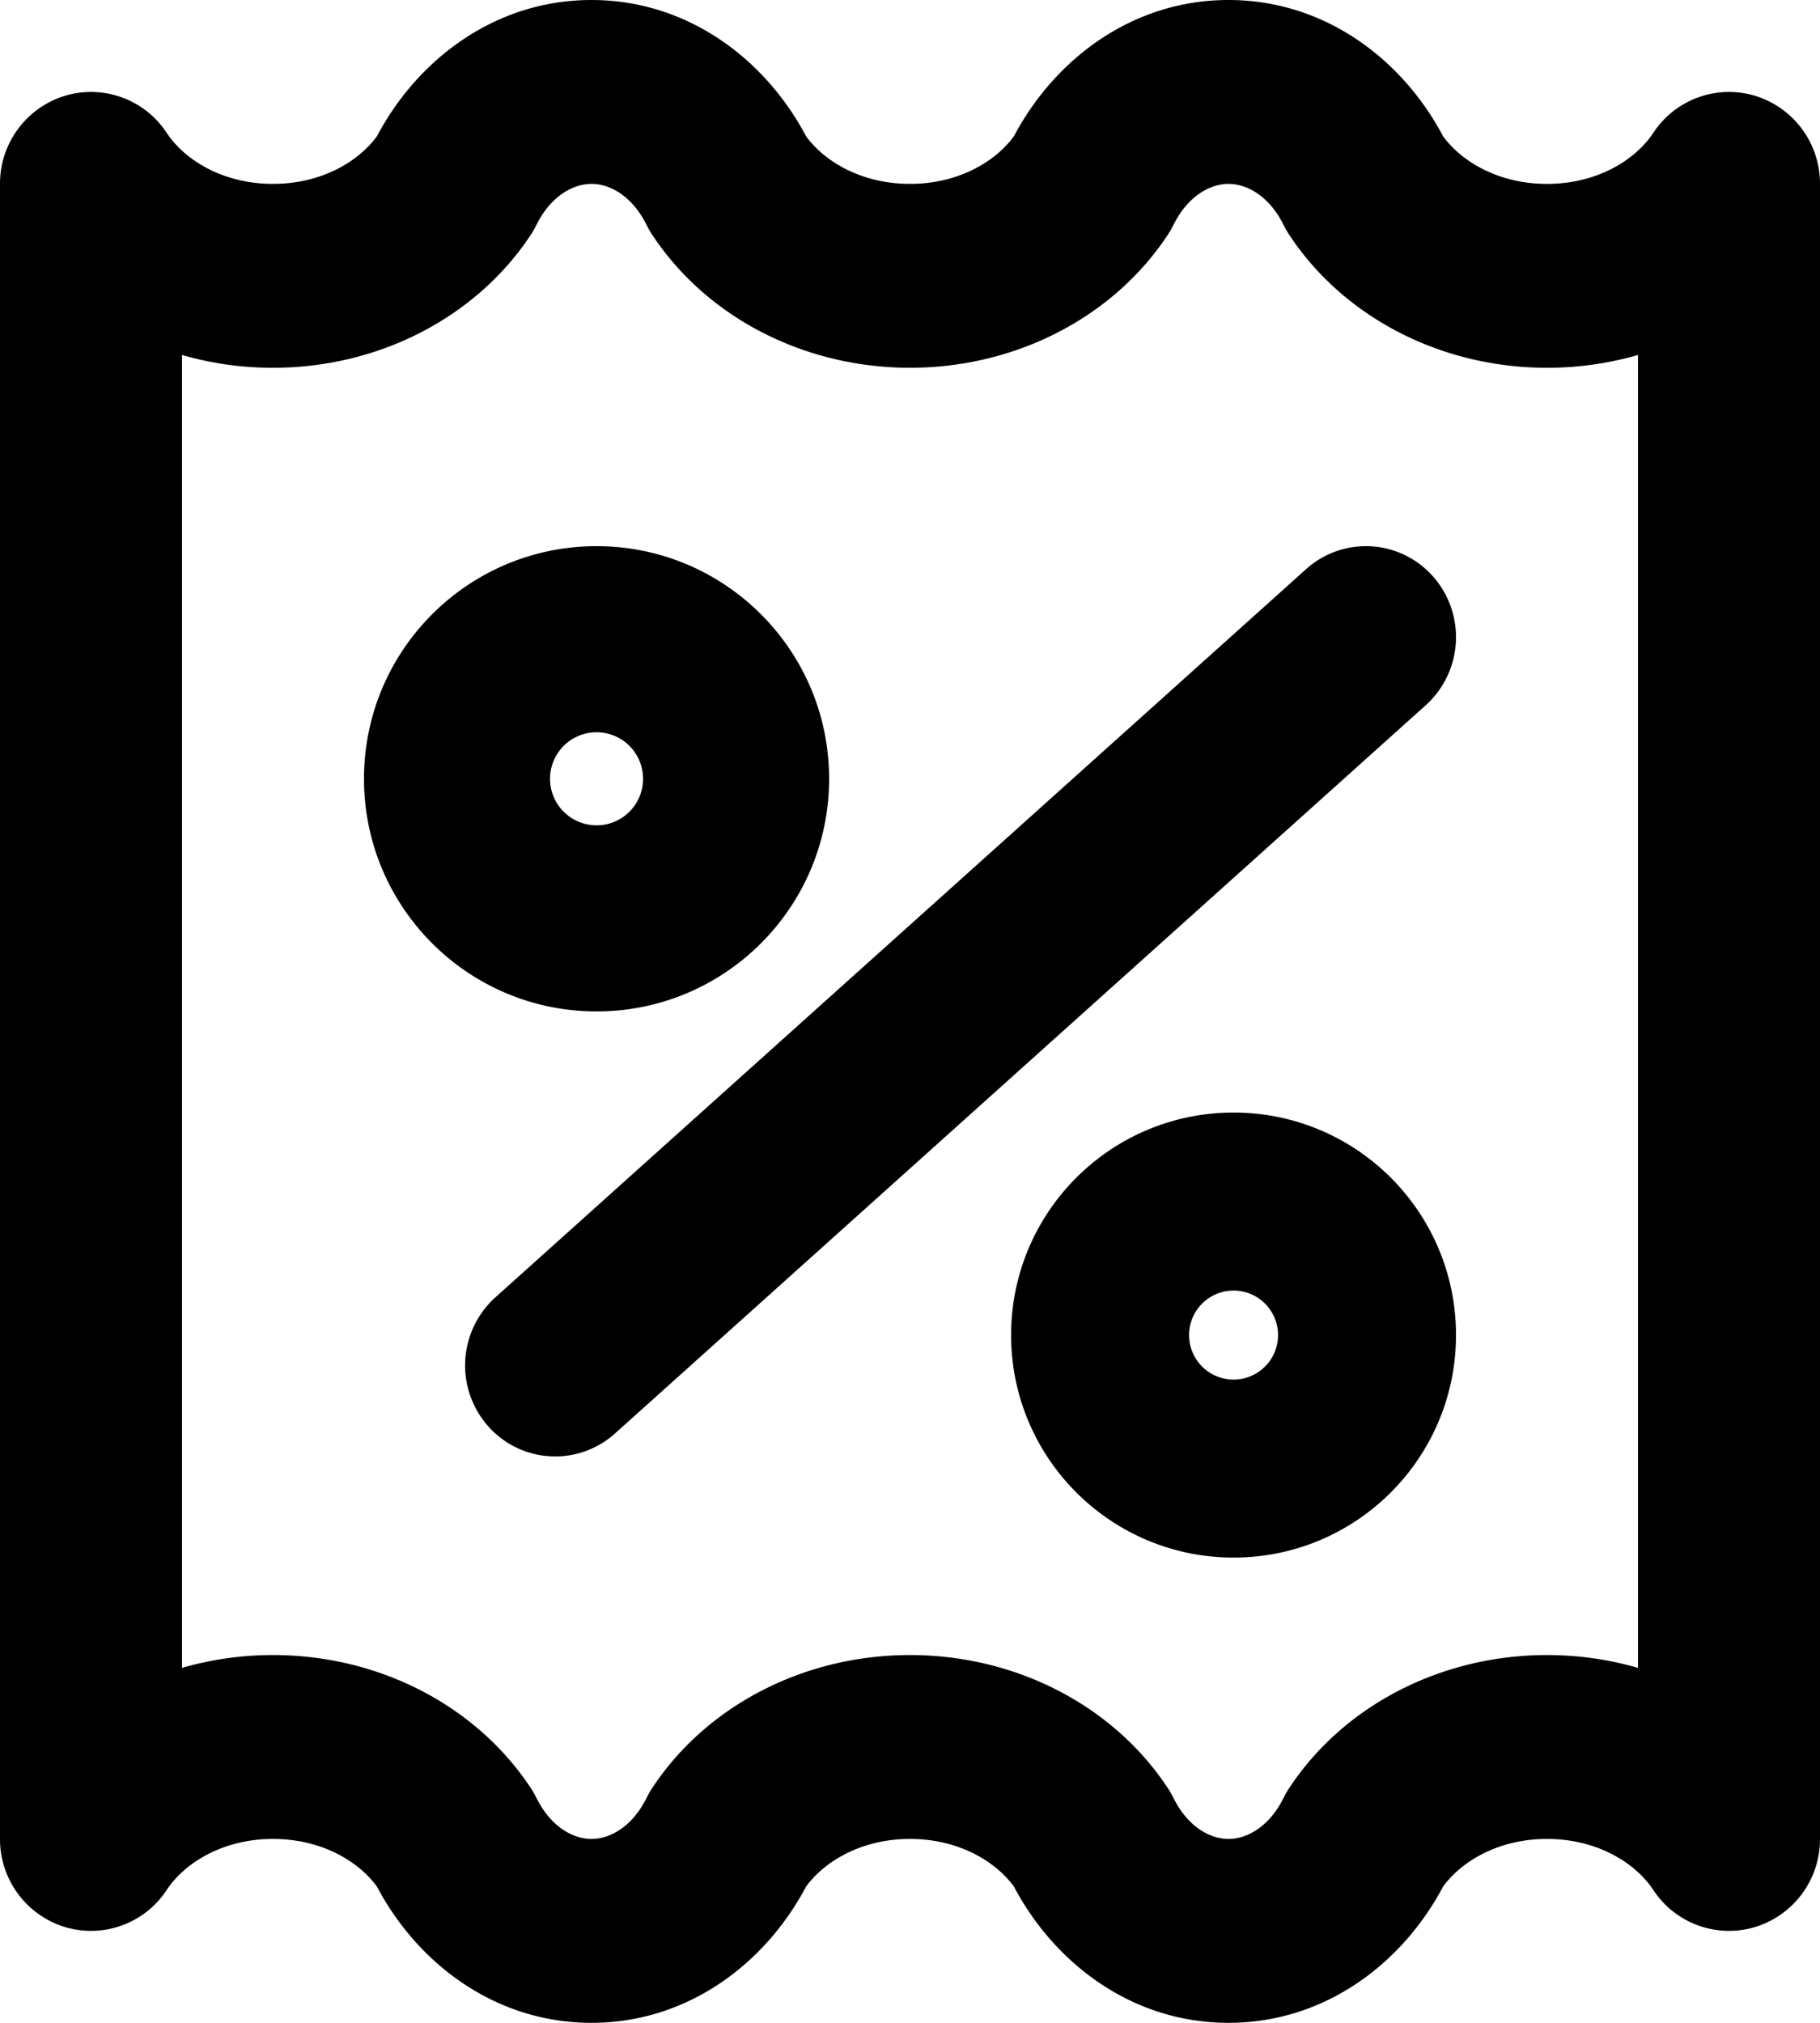
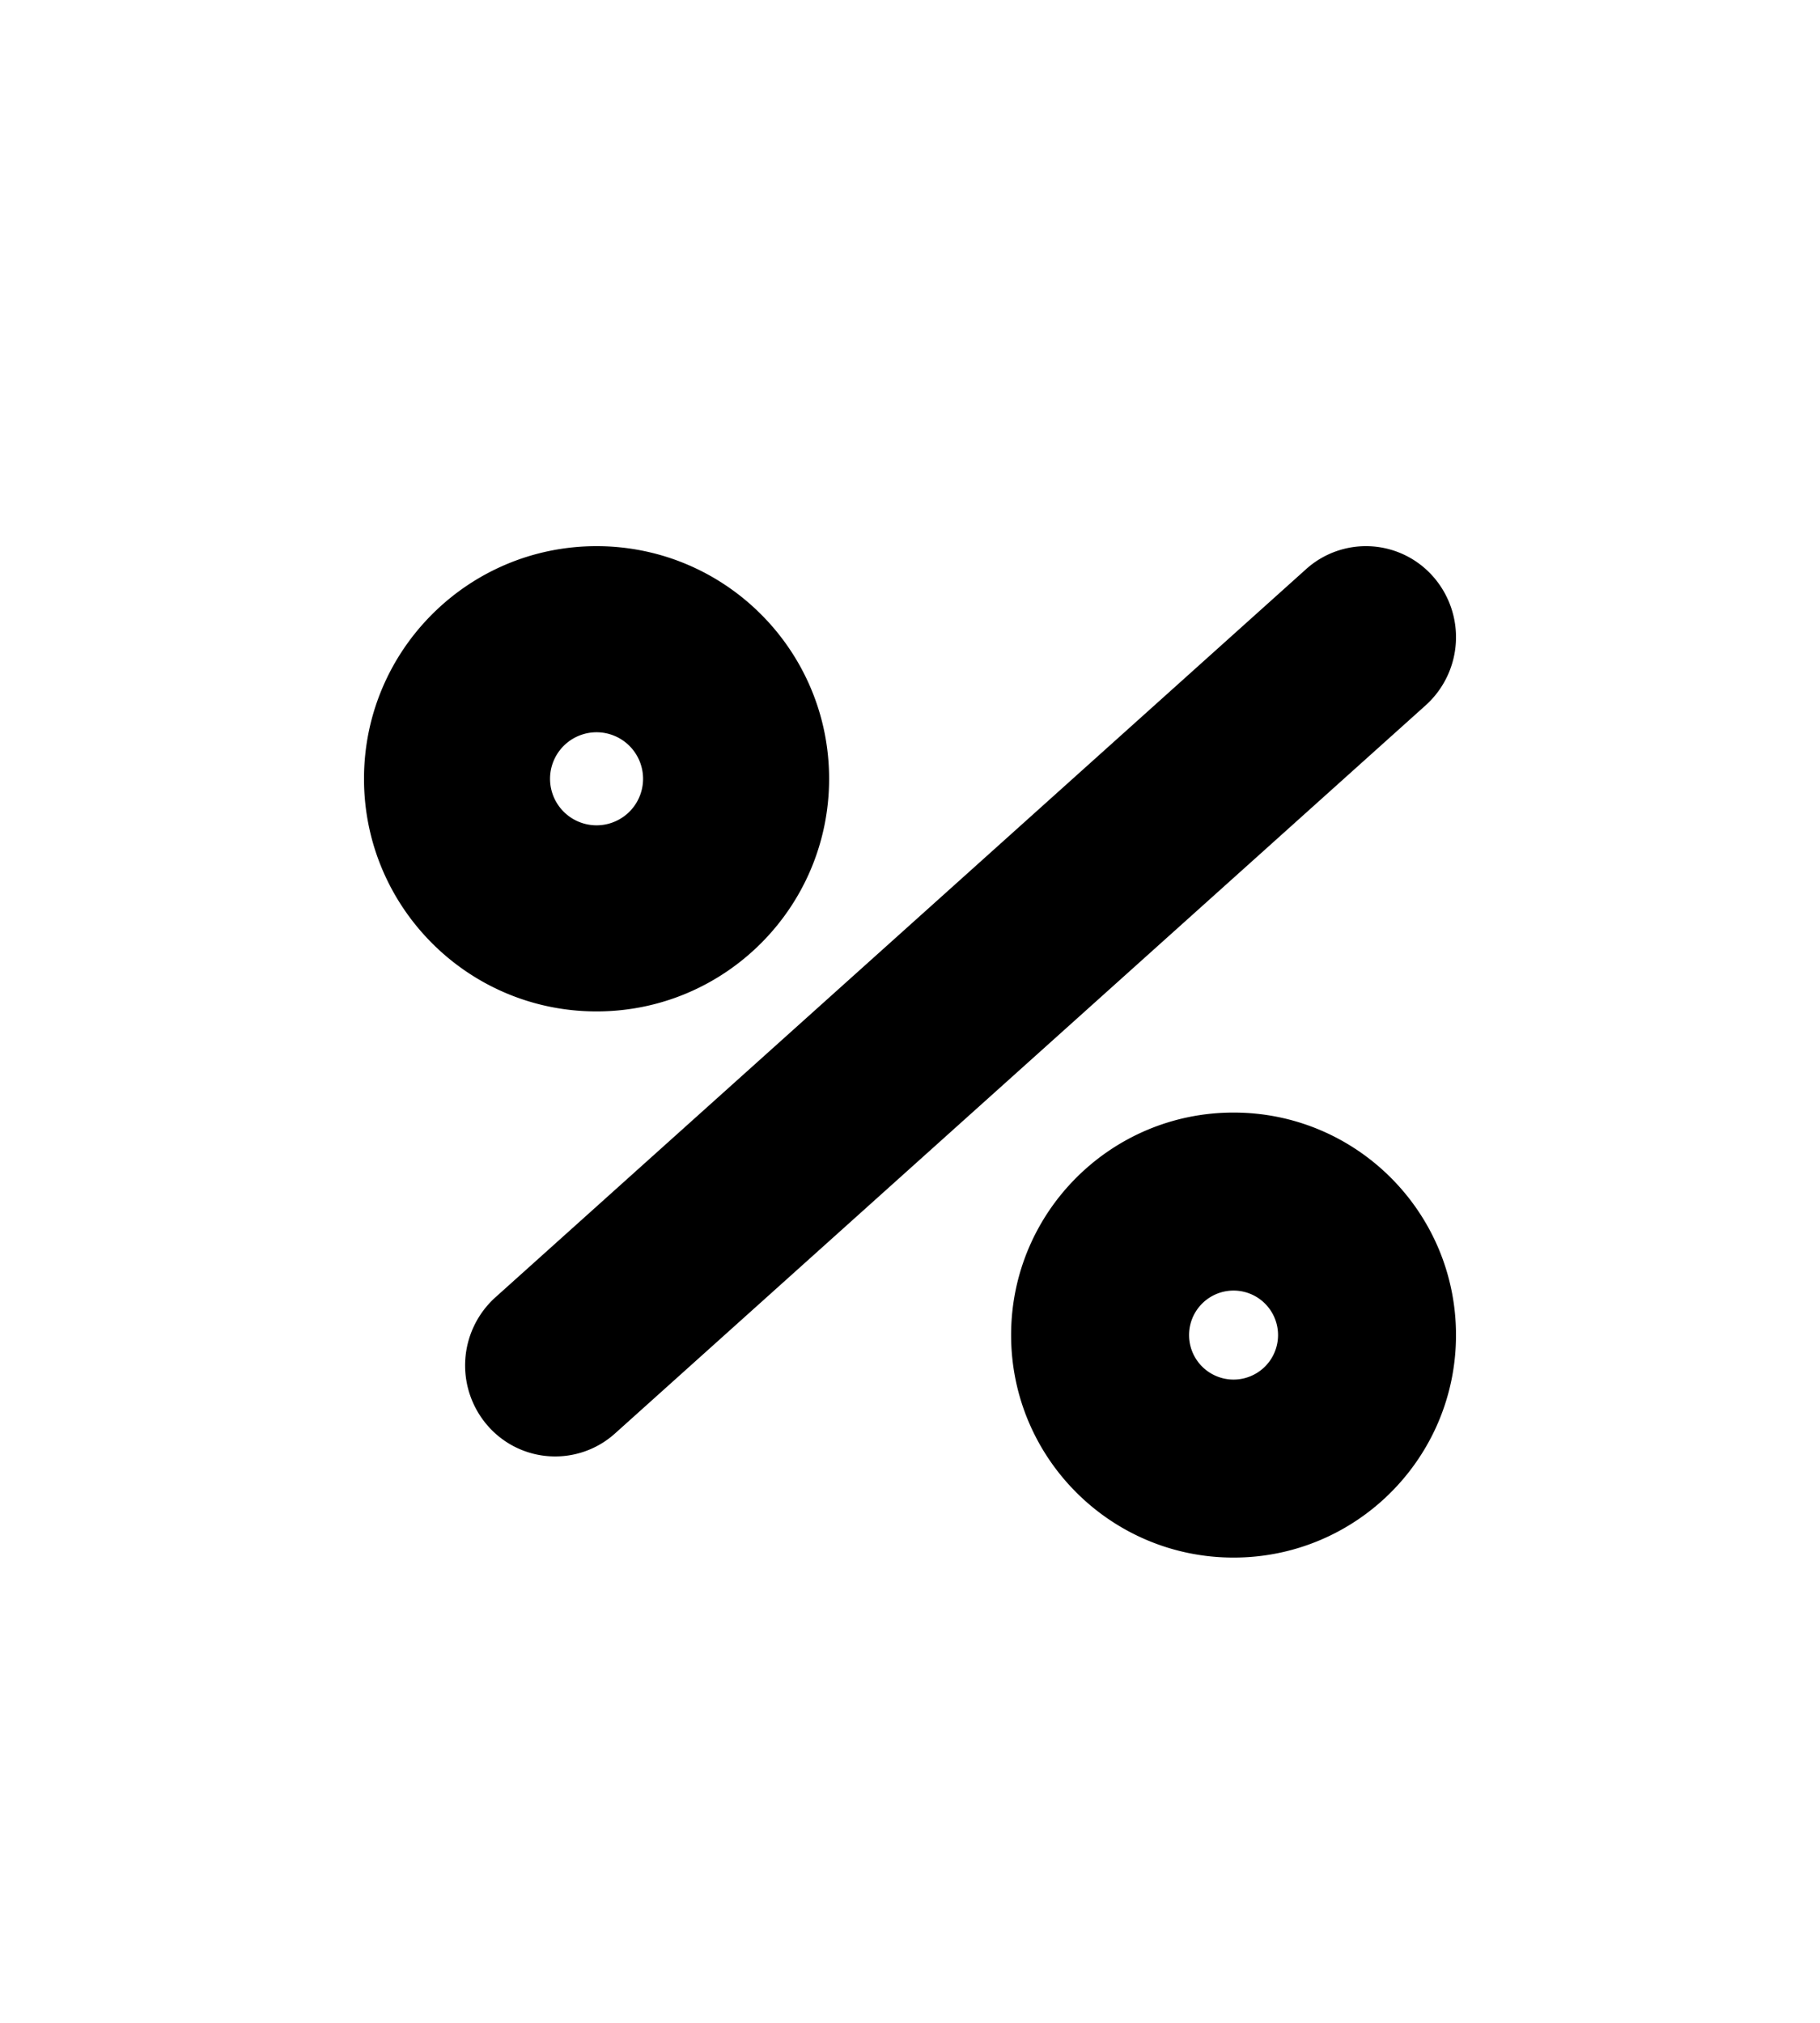
<svg xmlns="http://www.w3.org/2000/svg" width="90" height="100" fill="none" viewBox="0 0 90 100">
-   <path fill="#000" fill-rule="evenodd" d="M29.25 9.09c-.879 0-1.996.564-2.727 2.037a4.546 4.546 0 0 1-.28.488c-2.702 4.086-7.525 6.567-12.743 6.567-1.55 0-3.065-.219-4.5-.634v64.904a16.208 16.208 0 0 1 4.5-.634c5.218 0 10.04 2.48 12.742 6.567.104.157.198.32.281.489.73 1.472 1.848 2.035 2.727 2.035.879 0 1.996-.563 2.727-2.035a4.56 4.56 0 0 1 .28-.49c2.702-4.086 7.525-6.566 12.743-6.566s10.04 2.48 12.742 6.567c.104.157.198.32.282.489.73 1.472 1.847 2.035 2.726 2.035s1.996-.563 2.726-2.035a4.57 4.57 0 0 1 .282-.49c2.701-4.086 7.524-6.566 12.742-6.566 1.55 0 3.065.219 4.5.634V17.548c-1.435.415-2.95.634-4.5.634-5.218 0-10.04-2.48-12.742-6.567a4.57 4.57 0 0 1-.282-.489c-.73-1.472-1.847-2.035-2.726-2.035s-1.996.563-2.726 2.035a4.57 4.57 0 0 1-.282.49C55.041 15.7 50.218 18.181 45 18.181c-5.218 0-10.04-2.48-12.742-6.567a4.56 4.56 0 0 1-.282-.489c-.73-1.472-1.847-2.035-2.726-2.035ZM18.64 6.736C20.655 2.928 24.494 0 29.25 0s8.596 2.928 10.61 6.735C40.792 8.01 42.63 9.09 45 9.09c2.37 0 4.207-1.08 5.14-2.356C52.155 2.928 55.993 0 60.75 0s8.596 2.928 10.61 6.735c.933 1.276 2.77 2.356 5.14 2.356 2.473 0 4.366-1.176 5.258-2.524a4.477 4.477 0 0 1 5.048-1.826A4.54 4.54 0 0 1 90 9.091v81.818a4.54 4.54 0 0 1-3.194 4.35 4.477 4.477 0 0 1-5.048-1.826c-.892-1.348-2.785-2.524-5.258-2.524-2.37 0-4.207 1.08-5.14 2.356C69.345 97.072 65.506 100 60.75 100c-4.758 0-8.596-2.928-10.61-6.735-.933-1.276-2.77-2.356-5.14-2.356-2.37 0-4.207 1.08-5.14 2.356C37.845 97.073 34.006 100 29.25 100s-8.596-2.927-10.61-6.735c-.933-1.276-2.77-2.356-5.14-2.356-2.473 0-4.366 1.176-5.258 2.524a4.477 4.477 0 0 1-5.048 1.826A4.54 4.54 0 0 1 0 90.909V9.091a4.54 4.54 0 0 1 3.194-4.35 4.477 4.477 0 0 1 5.048 1.826C9.134 7.915 11.027 9.09 13.5 9.09c2.37 0 4.207-1.08 5.14-2.356Z" clip-rule="evenodd" />
  <path fill="#000" fill-rule="evenodd" d="M29.5 36.2a2.3 2.3 0 1 0 0 4.6 2.3 2.3 0 0 0 0-4.6ZM18 38.5C18 32.149 23.149 27 29.5 27S41 32.149 41 38.5 35.851 50 29.5 50 18 44.851 18 38.5Zm43 25.3a2.2 2.2 0 1 0 0 4.4 2.2 2.2 0 0 0 0-4.4ZM50 66c0-6.075 4.925-11 11-11s11 4.925 11 11-4.925 11-11 11-11-4.925-11-11Zm20.875-37.49a4.532 4.532 0 0 1-.37 6.353l-40.091 36a4.423 4.423 0 0 1-6.289-.373 4.532 4.532 0 0 1 .37-6.353l40.091-36a4.423 4.423 0 0 1 6.289.373Z" clip-rule="evenodd" />
</svg>